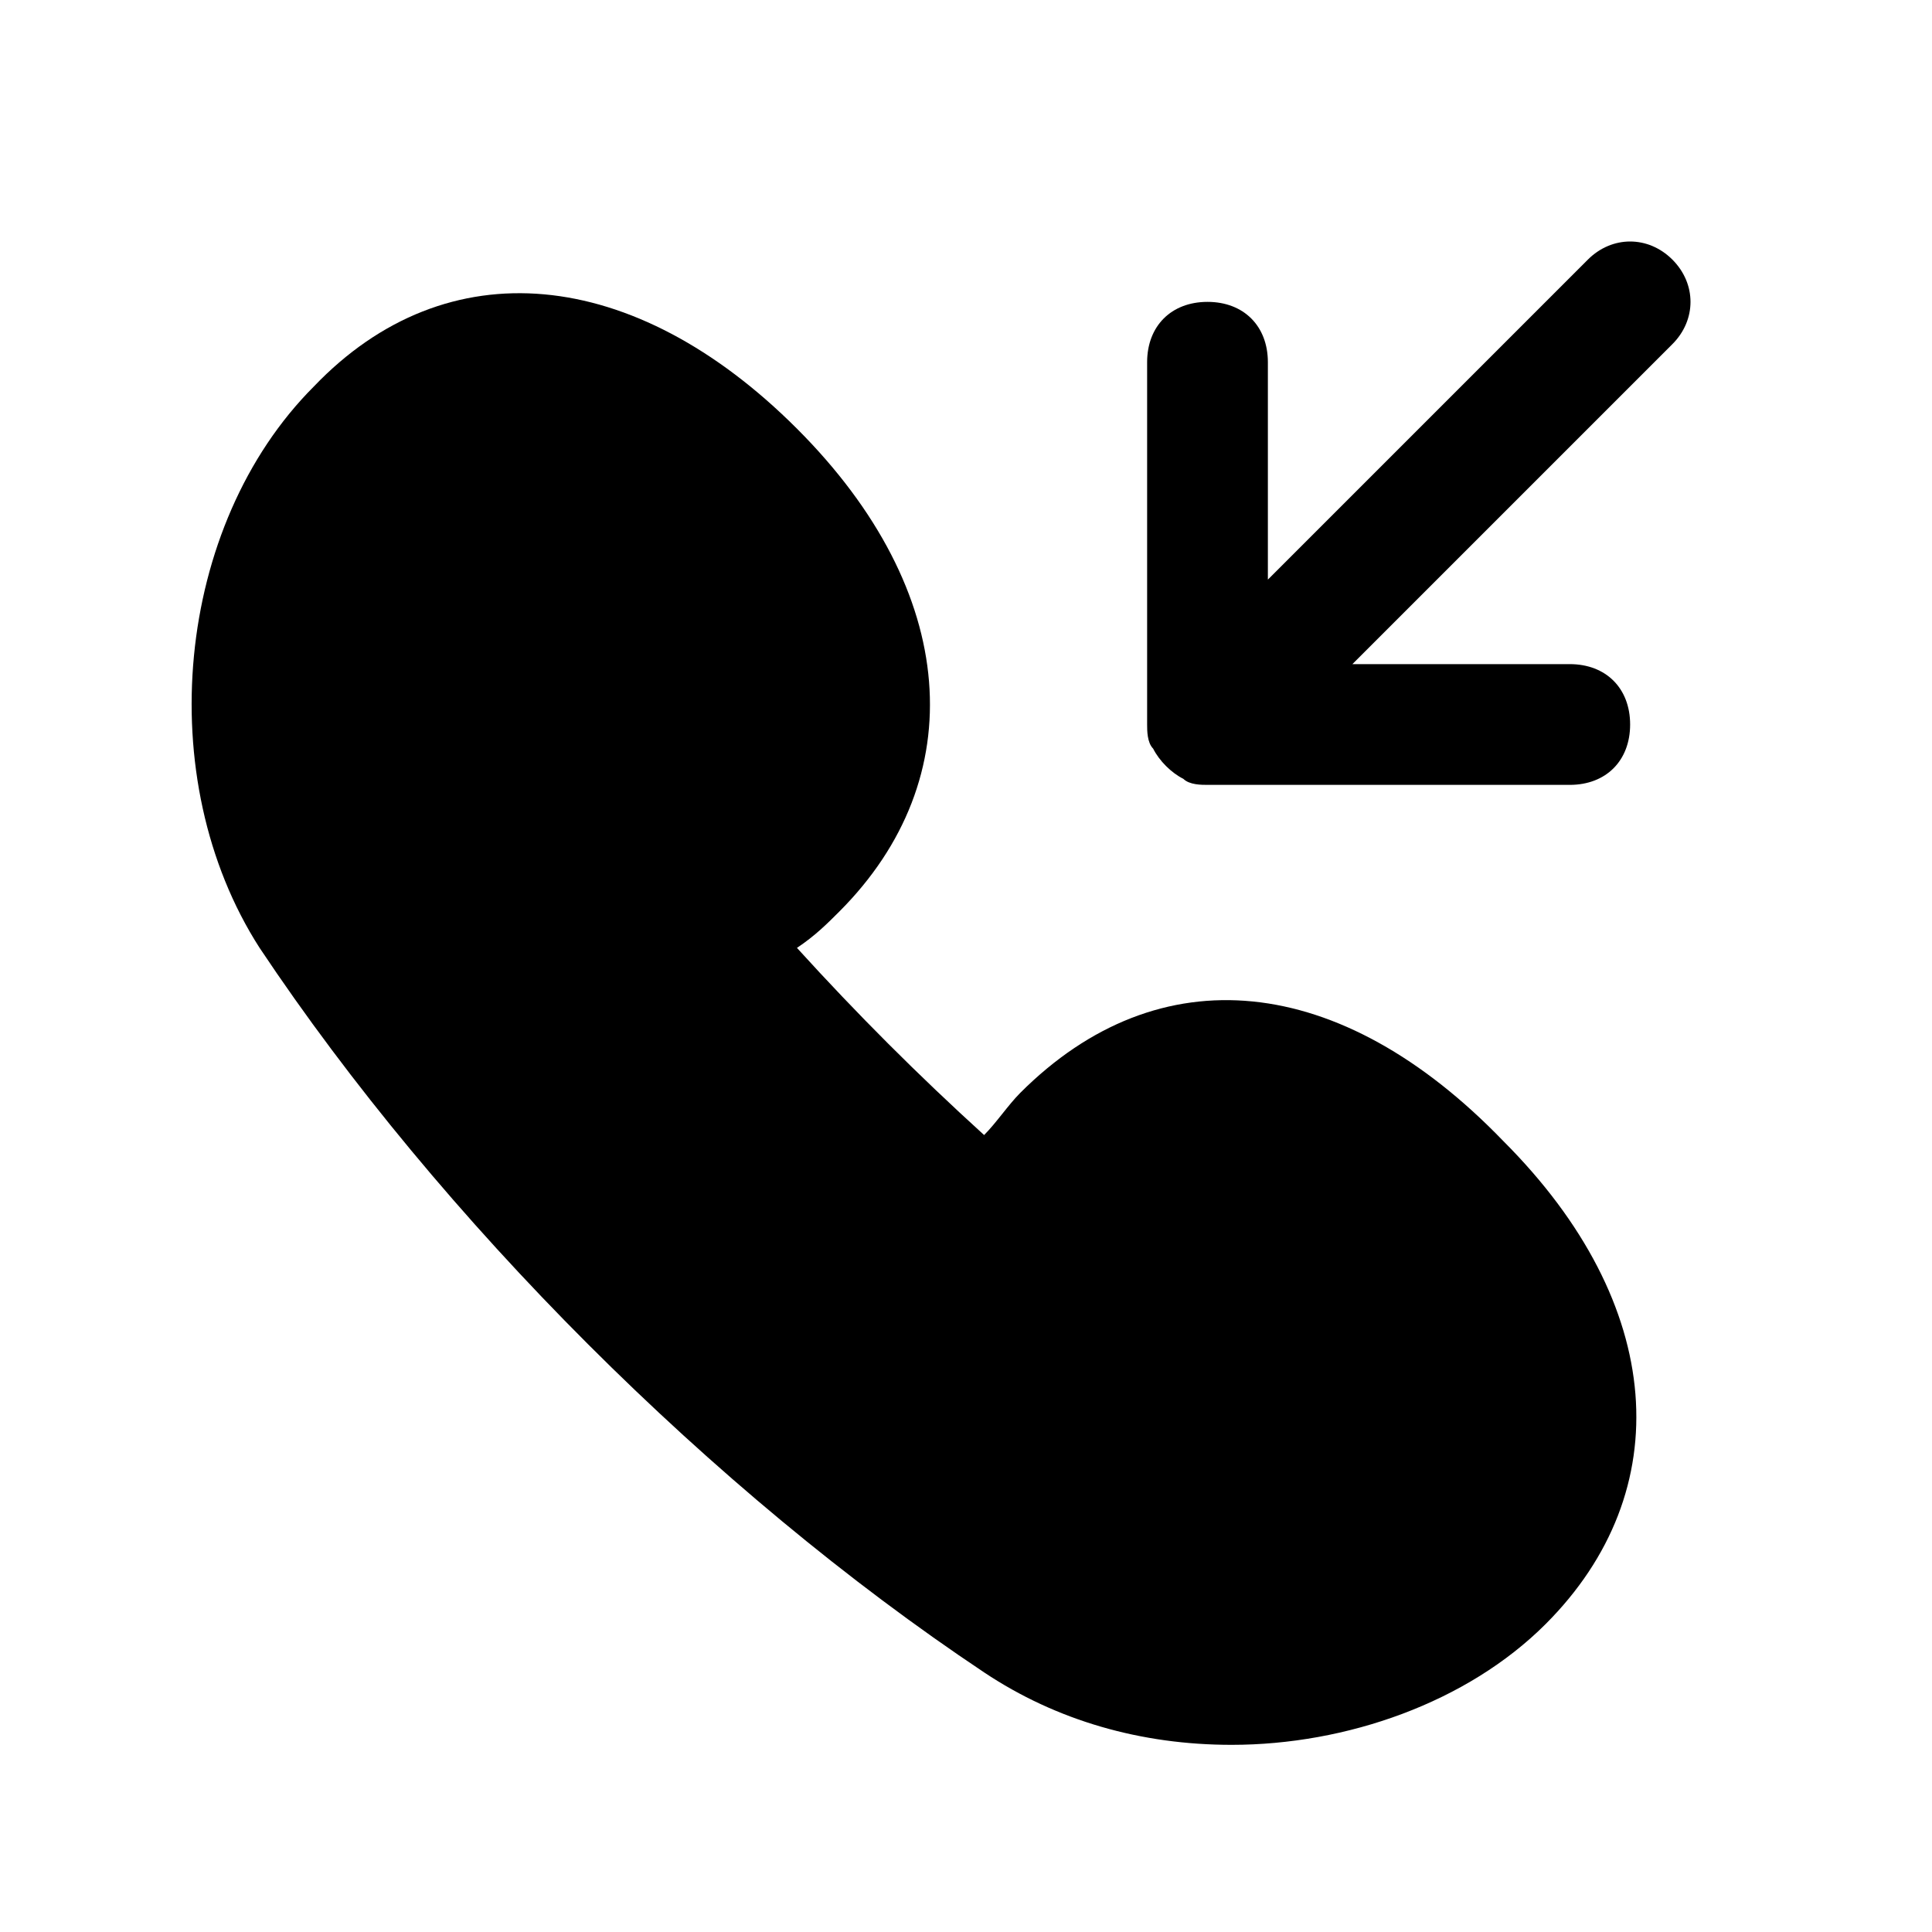
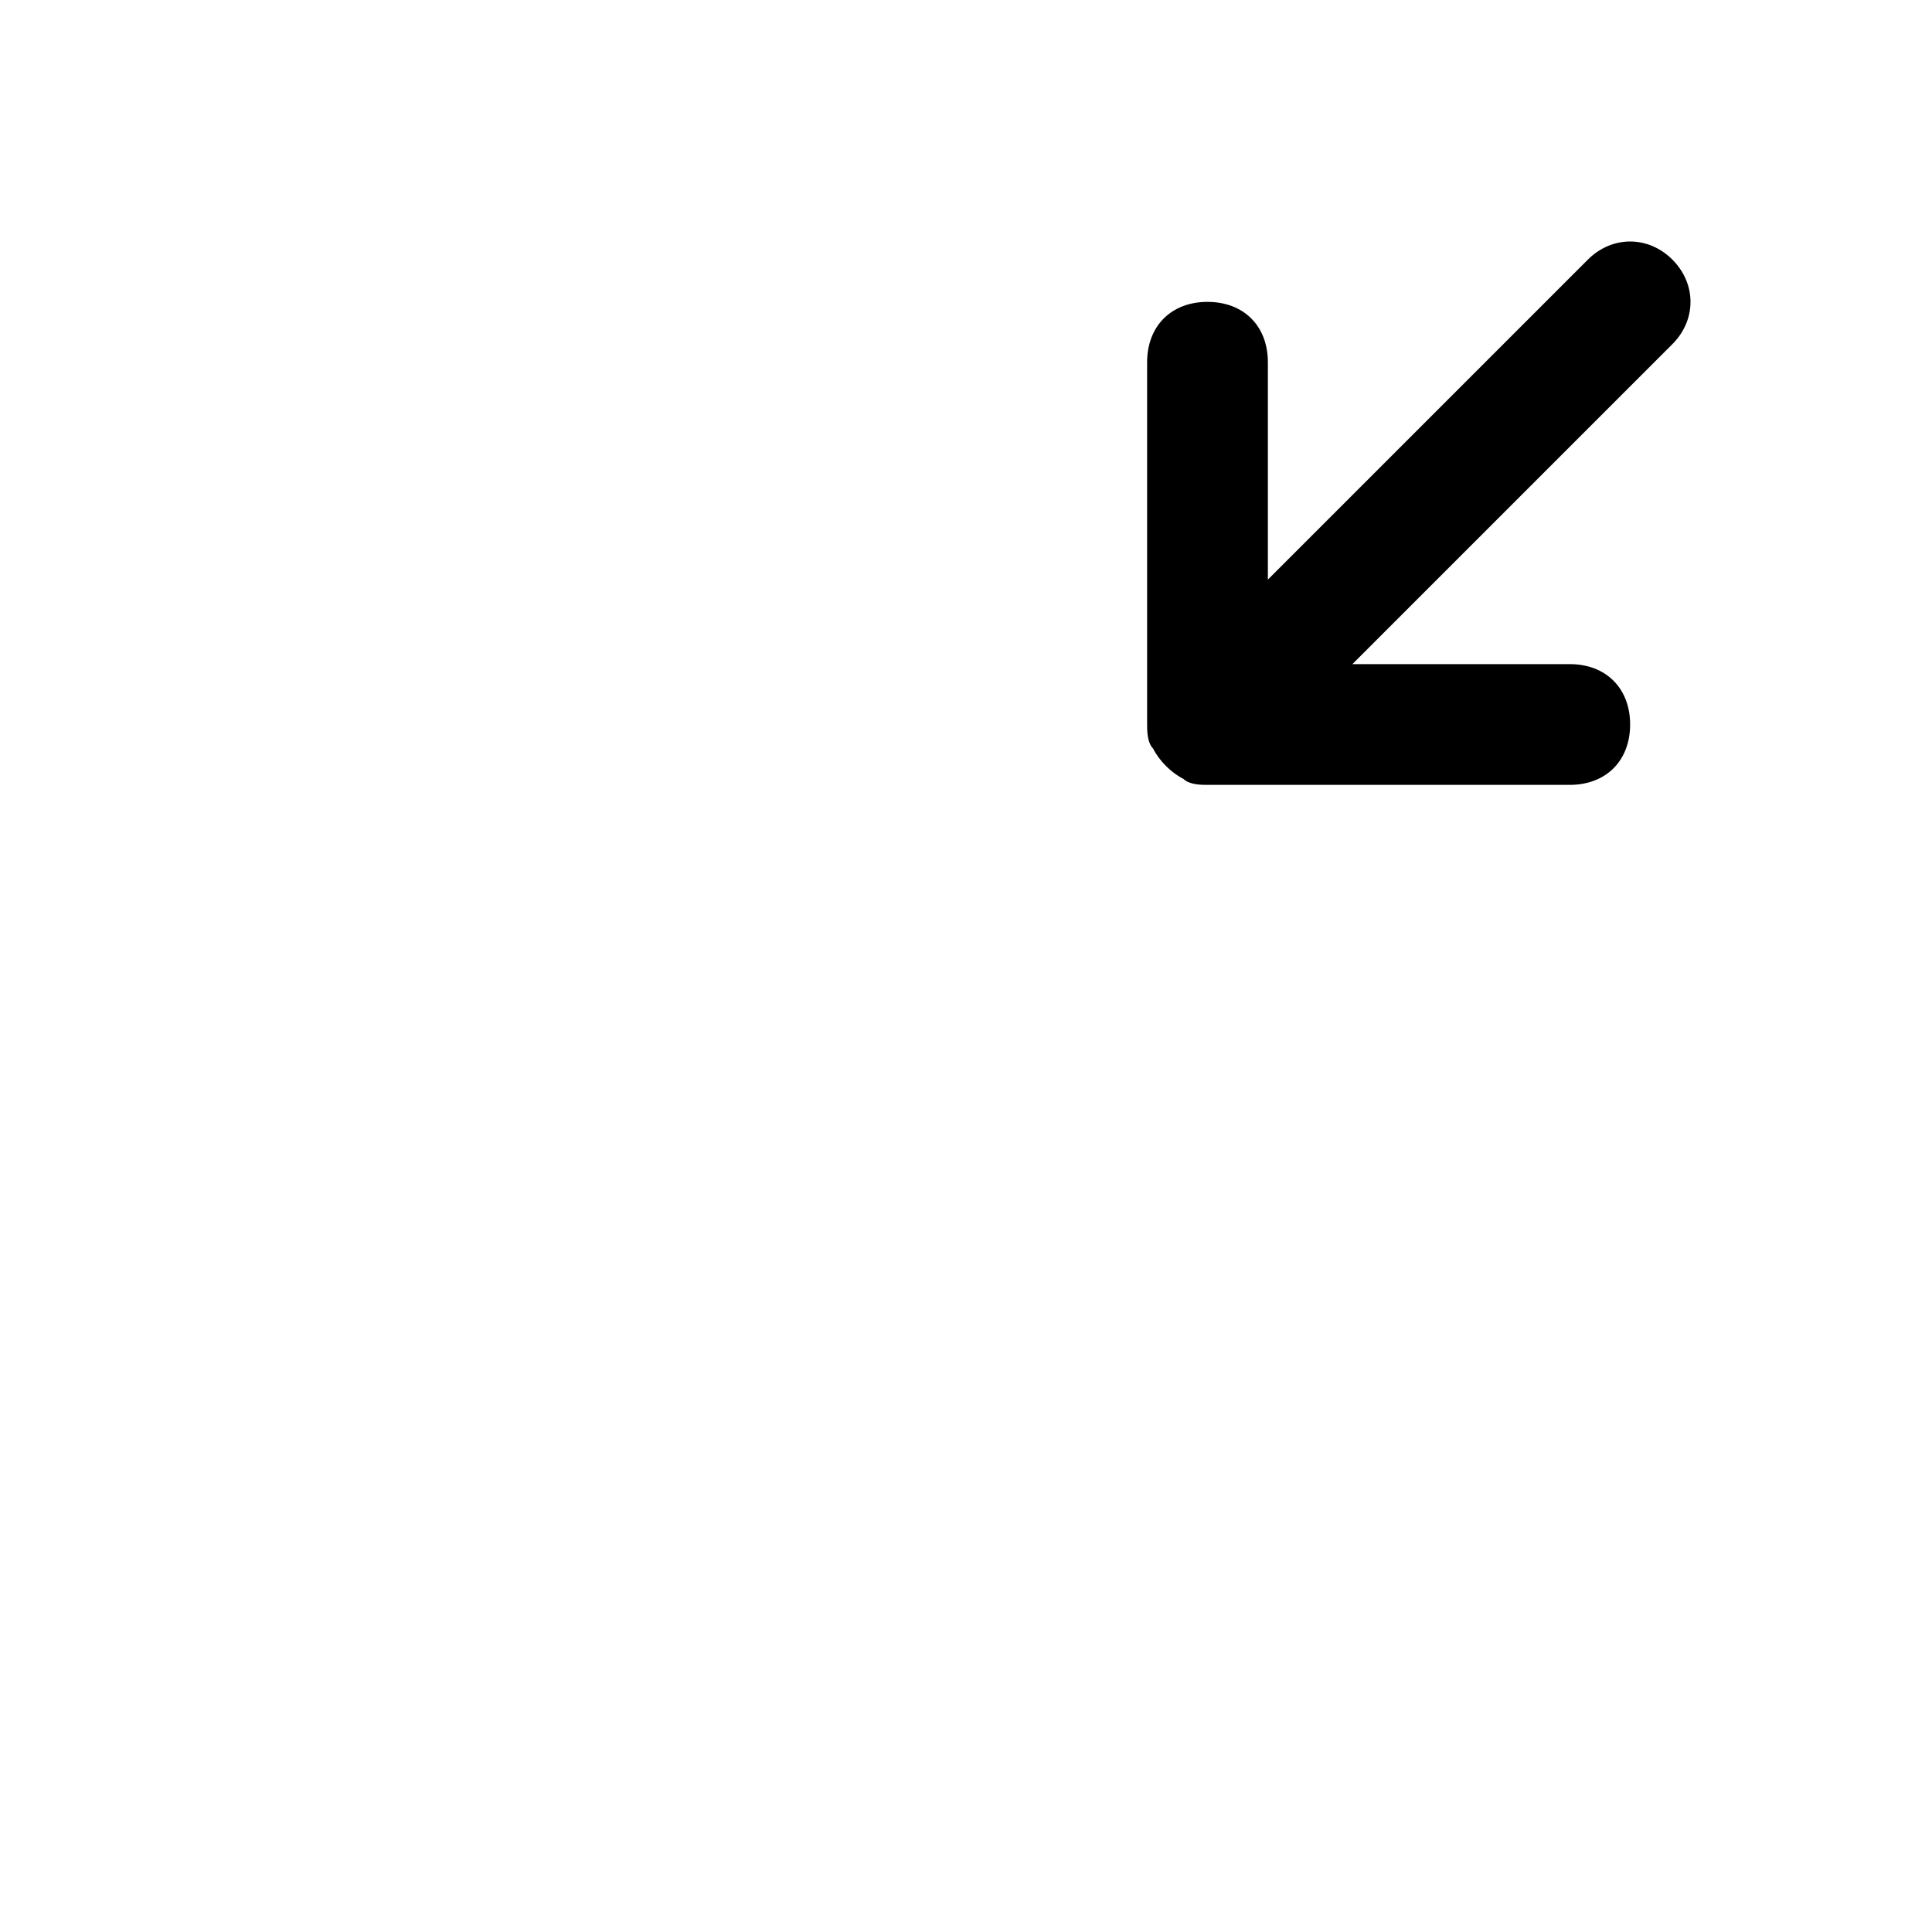
<svg xmlns="http://www.w3.org/2000/svg" fill="#000000" height="800px" width="800px" version="1.1" id="Icons" viewBox="0 0 32 32" xml:space="preserve">
  <g>
-     <path d="M16.9,18.1c-0.2,0.2-0.4,0.5-0.6,0.7c-1.1-1-2.1-2-3.1-3.1c0.3-0.2,0.5-0.4,0.7-0.6c2.2-2.2,2-5.3-0.7-8   c-2.7-2.7-5.8-3-8-0.7c-2.3,2.3-2.7,6.5-0.9,9.3c3,4.5,7.5,9,12,12c1.2,0.8,2.6,1.2,4.1,1.2c1.9,0,3.9-0.7,5.2-2   c2.2-2.2,2-5.3-0.7-8C22.2,16.1,19.2,15.8,16.9,18.1z" />
    <path d="M27.7,4.3c-0.4-0.4-1-0.4-1.4,0L21,9.6V6c0-0.6-0.4-1-1-1s-1,0.4-1,1v6c0,0.1,0,0.3,0.1,0.4c0.1,0.2,0.3,0.4,0.5,0.5   C19.7,13,19.9,13,20,13h6c0.6,0,1-0.4,1-1s-0.4-1-1-1h-3.6l5.3-5.3C28.1,5.3,28.1,4.7,27.7,4.3z" />
  </g>
</svg>